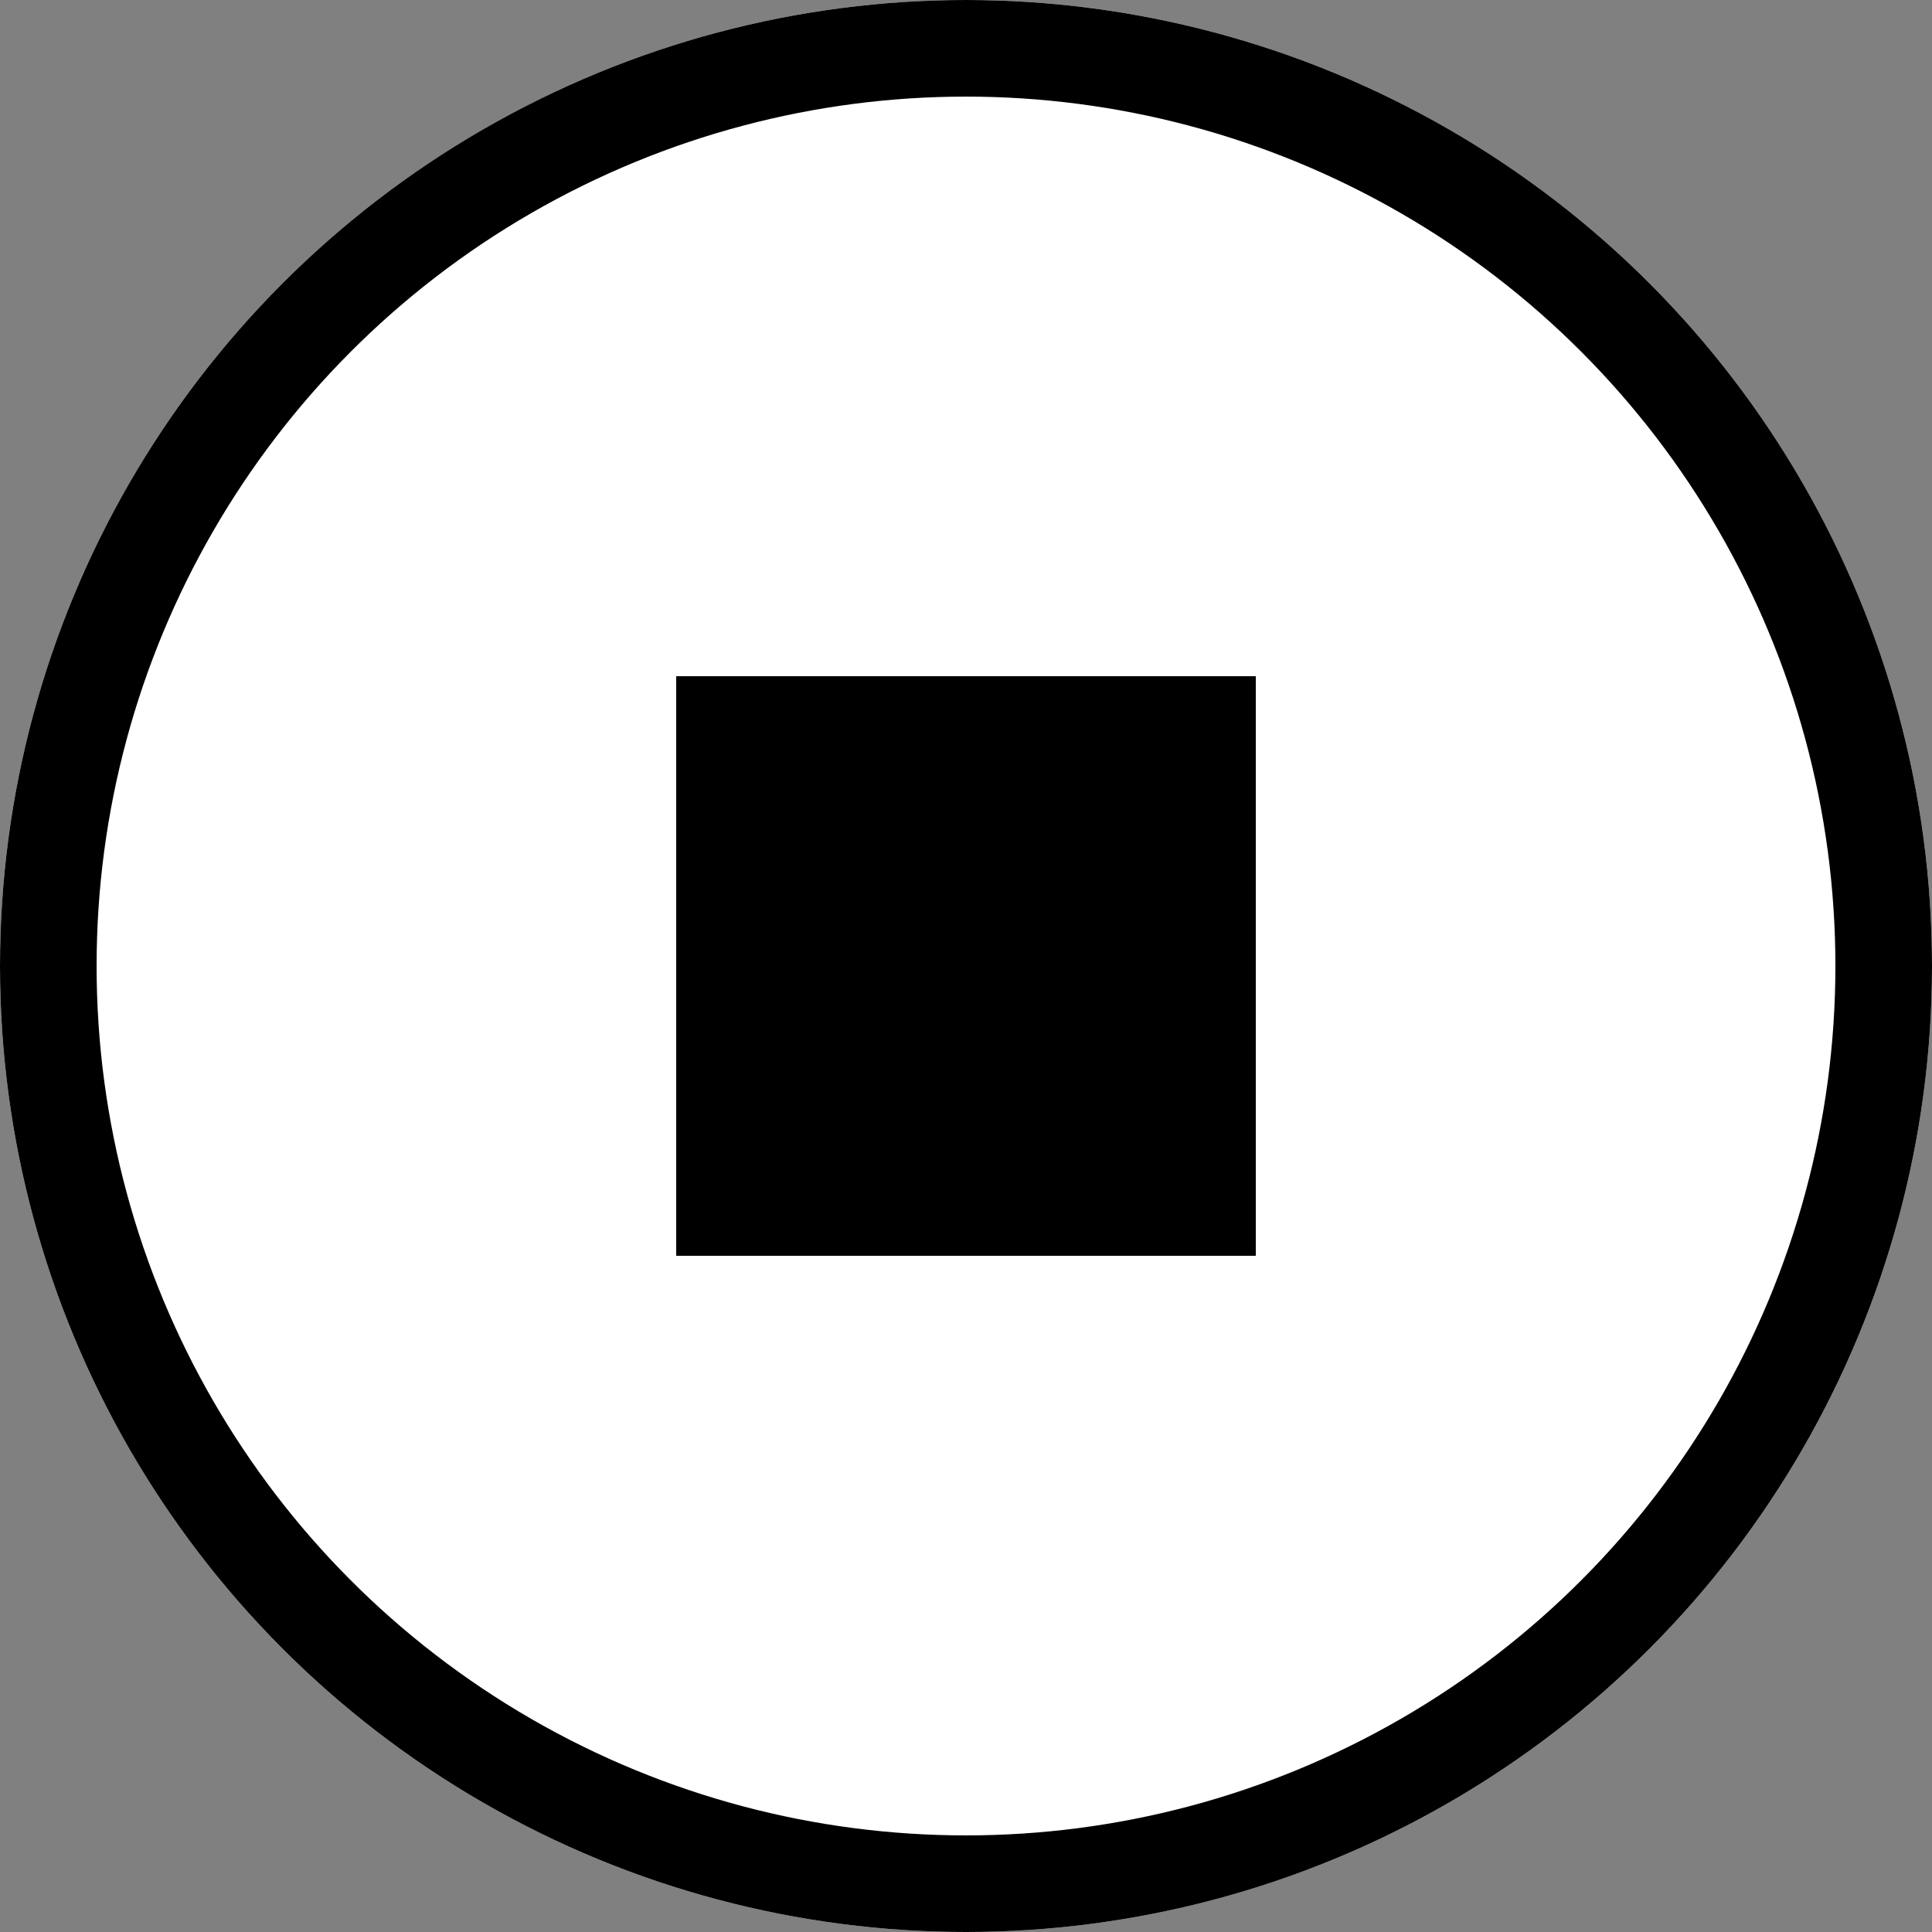
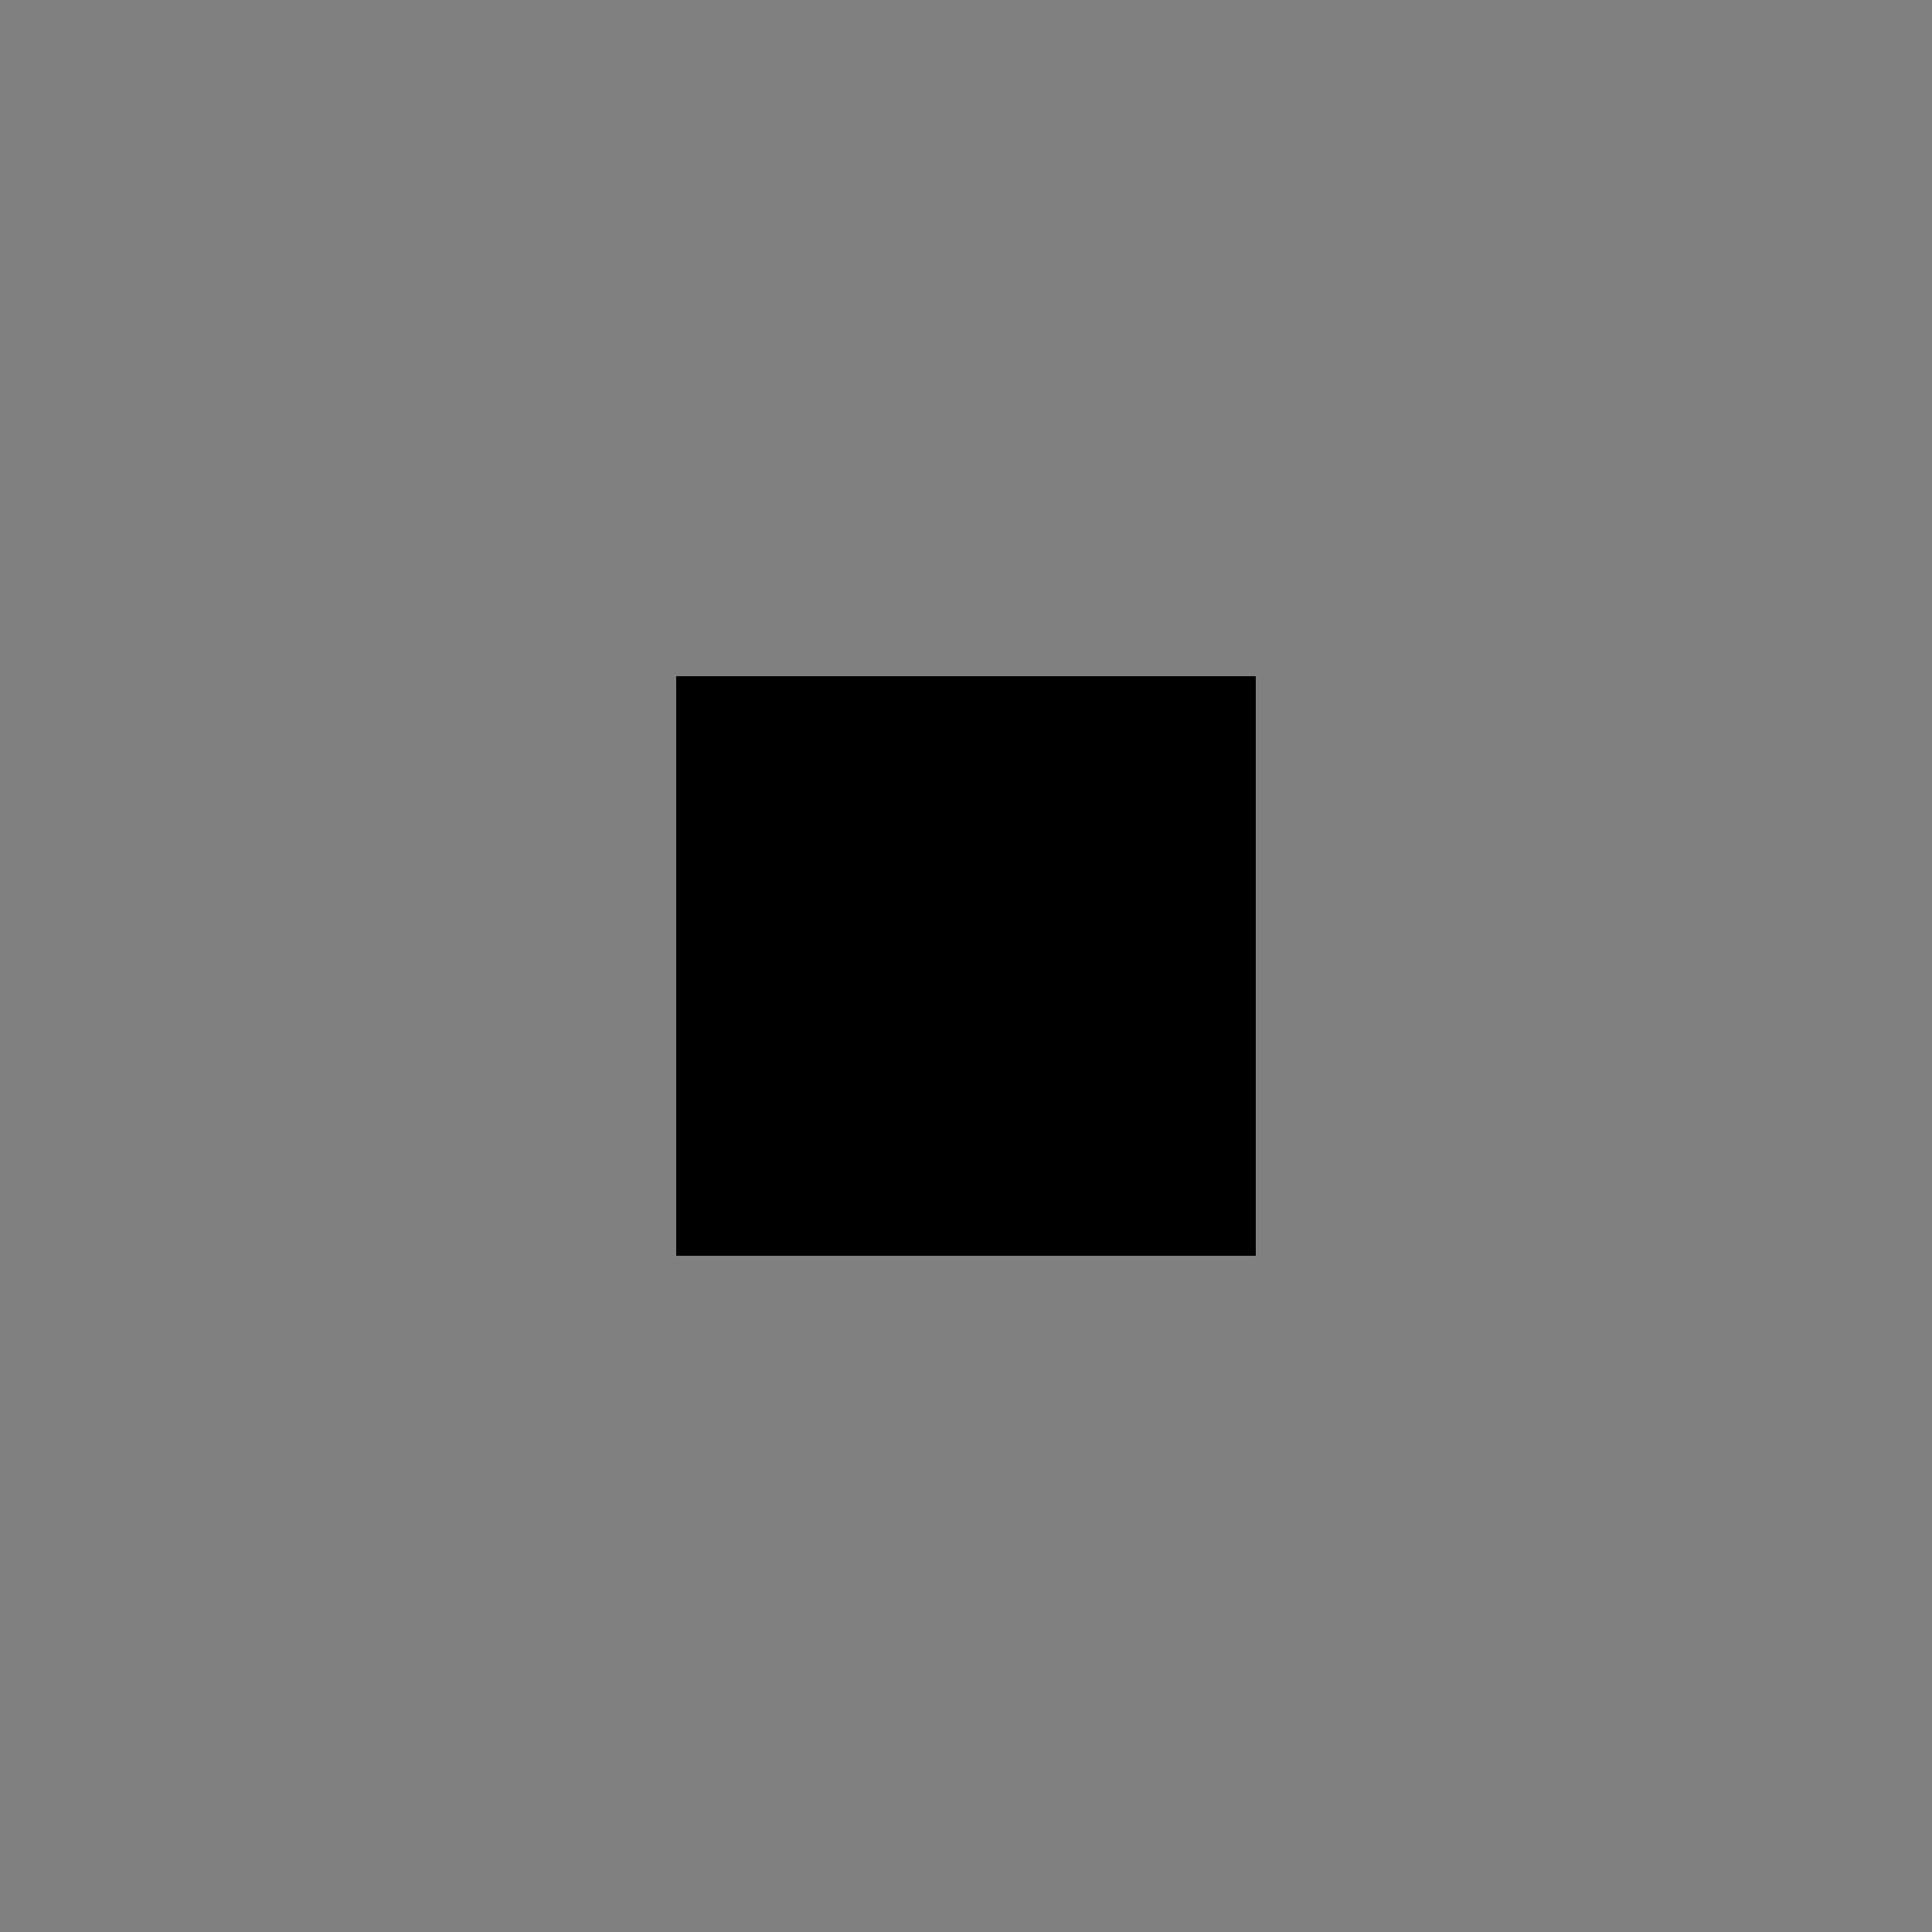
<svg xmlns="http://www.w3.org/2000/svg" width="40" height="40" viewBox="0 0 40 40">
  <rect x="0" y="0" width="40" height="40" fill="#808080" stroke="none" />
  <g transform="translate(-8150 -3450)">
    <g transform="translate(8150 3450)" fill="#fff" stroke="#000" stroke-width="2">
-       <circle cx="20" cy="20" r="20" stroke="none" />
-       <circle cx="20" cy="20" r="19" fill="none" />
-     </g>
+       </g>
    <rect width="12" height="12" transform="translate(8164 3464)" />
  </g>
</svg>